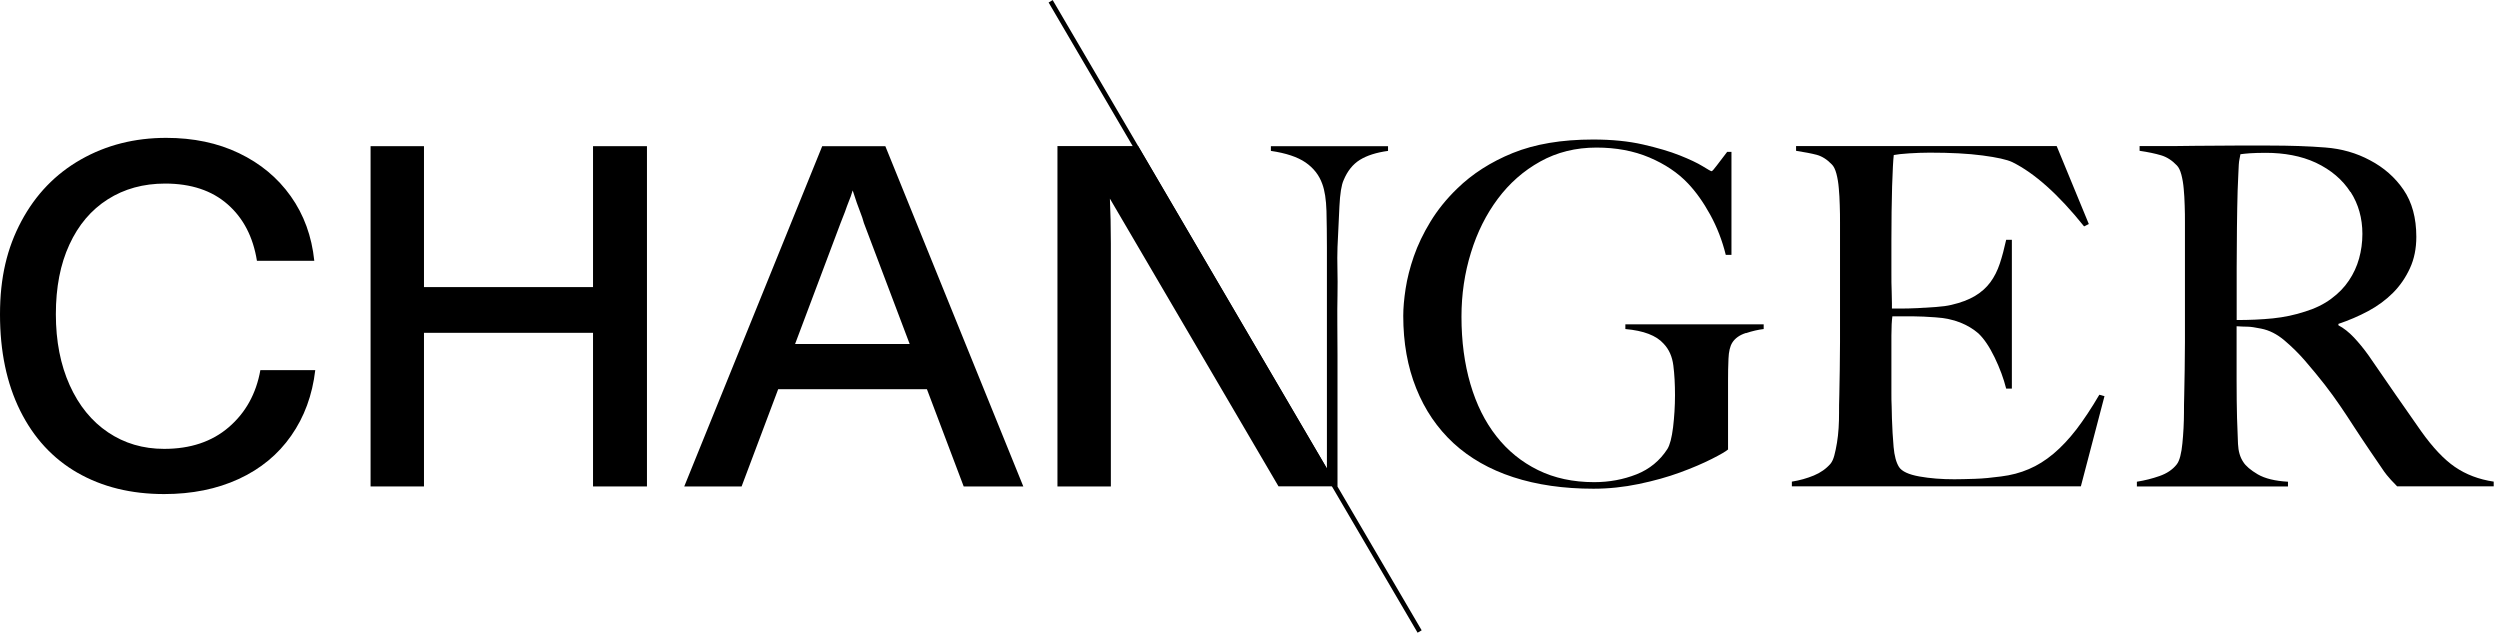
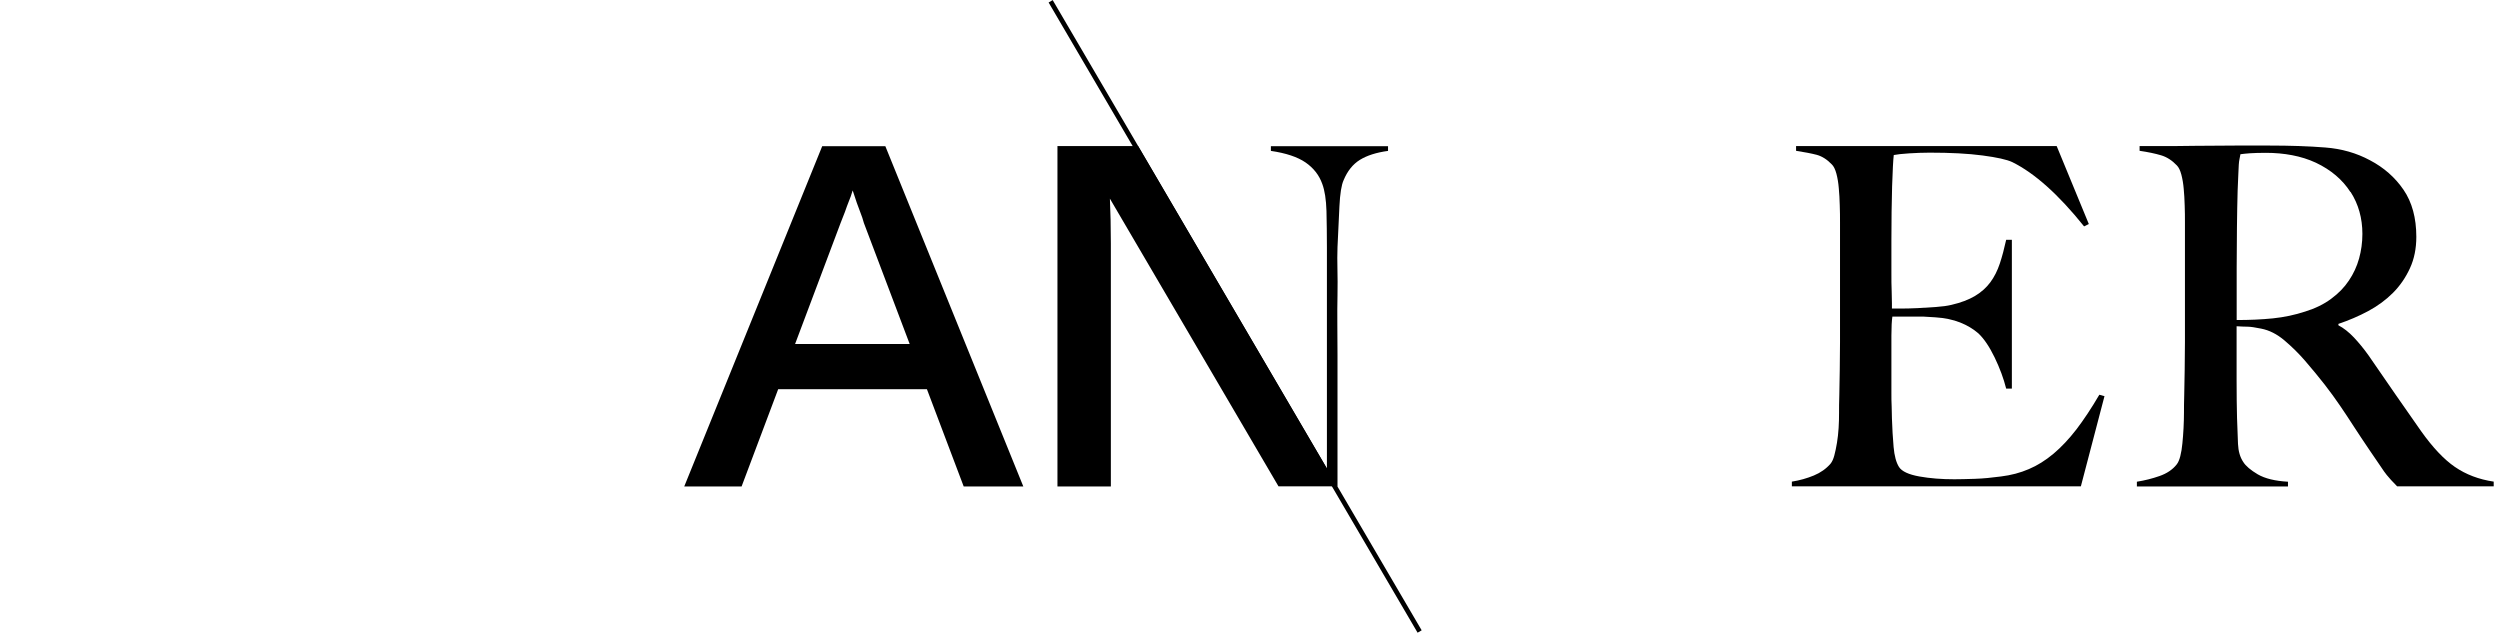
<svg xmlns="http://www.w3.org/2000/svg" width="166" height="42" viewBox="0 0 166 42" fill="none">
  <g clip-path="url(#clip0_168_114)">
    <path d="M88.107 31.555V16.417C88.107 15.58 88.095 14.783 88.078 14.015C88.055 13.254 87.962 12.649 87.799 12.213C87.59 11.625 87.218 11.154 86.689 10.788C86.154 10.421 85.387 10.166 84.387 10.02V9.706H92.165V10.02C91.391 10.125 90.769 10.323 90.299 10.613C89.828 10.904 89.467 11.358 89.217 11.963C89.072 12.277 88.979 12.858 88.938 13.701C88.898 14.55 88.857 15.452 88.81 16.417C88.77 17.319 88.84 18.377 88.81 19.604C88.781 20.826 88.81 22.14 88.81 23.541V32.3" fill="black" />
-     <path d="M115.928 22.111C115.51 22.244 115.207 22.46 115.021 22.756C114.876 22.989 114.789 23.344 114.771 23.82C114.748 24.303 114.742 24.78 114.742 25.263V29.846C114.597 29.973 114.237 30.183 113.661 30.474C113.086 30.764 112.388 31.067 111.563 31.369C110.737 31.672 109.825 31.927 108.819 32.137C107.813 32.346 106.814 32.451 105.808 32.451C103.82 32.451 102.047 32.195 100.477 31.683C98.908 31.171 97.588 30.415 96.513 29.427C95.438 28.432 94.612 27.223 94.037 25.786C93.461 24.356 93.176 22.75 93.176 20.971C93.176 20.448 93.229 19.849 93.333 19.168C93.438 18.488 93.618 17.772 93.88 17.016C94.141 16.266 94.507 15.498 94.978 14.725C95.449 13.951 96.036 13.219 96.751 12.527C97.757 11.544 98.989 10.753 100.448 10.16C101.913 9.567 103.686 9.264 105.779 9.264C107.034 9.264 108.139 9.375 109.104 9.596C110.063 9.817 110.877 10.055 111.534 10.317C112.191 10.579 112.696 10.817 113.057 11.038C113.411 11.259 113.609 11.369 113.65 11.369C113.69 11.369 113.807 11.242 113.993 10.991C114.179 10.741 114.411 10.439 114.684 10.084H114.969V16.923H114.591C114.359 15.981 114.016 15.091 113.557 14.254C113.097 13.416 112.603 12.73 112.086 12.184C111.417 11.474 110.557 10.898 109.517 10.456C108.47 10.014 107.302 9.799 106.006 9.799C104.628 9.799 103.384 10.107 102.274 10.724C101.163 11.34 100.227 12.166 99.454 13.201C98.681 14.236 98.082 15.429 97.67 16.778C97.251 18.127 97.042 19.546 97.042 21.029C97.042 22.657 97.24 24.152 97.635 25.501C98.03 26.851 98.606 28.008 99.361 28.967C100.111 29.927 101.035 30.677 102.122 31.212C103.209 31.747 104.453 32.015 105.854 32.015C106.86 32.015 107.79 31.84 108.662 31.497C109.528 31.154 110.214 30.59 110.714 29.816C110.883 29.543 111.005 29.066 111.092 28.374C111.173 27.682 111.22 26.973 111.22 26.24C111.22 25.507 111.185 24.85 111.109 24.262C111.034 23.675 110.824 23.198 110.464 22.82C109.982 22.279 109.139 21.954 107.924 21.849V21.535H117.108V21.849C116.754 21.89 116.364 21.977 115.946 22.117L115.928 22.111Z" fill="black" />
-     <path d="M138.169 32.294H118.98V31.98C119.503 31.898 119.986 31.759 120.439 31.573C120.887 31.387 121.259 31.125 121.549 30.788C121.654 30.66 121.735 30.479 121.799 30.241C121.863 30.003 121.921 29.723 121.974 29.409C122.026 29.095 122.061 28.764 122.084 28.421C122.107 28.078 122.113 27.734 122.113 27.403C122.113 27.112 122.113 26.711 122.131 26.211C122.142 25.711 122.154 25.158 122.16 24.565C122.171 23.972 122.177 23.355 122.177 22.727V14.789C122.177 14.411 122.177 14.027 122.16 13.626C122.148 13.23 122.131 12.852 122.096 12.498C122.067 12.143 122.014 11.823 121.939 11.538C121.863 11.253 121.764 11.05 121.642 10.927C121.328 10.596 120.991 10.381 120.637 10.282C120.282 10.189 119.823 10.102 119.259 10.014V9.7H136.564L138.698 14.876L138.384 15.033C136.692 12.922 135.099 11.497 133.617 10.765C133.262 10.596 132.606 10.451 131.641 10.323C130.682 10.195 129.507 10.136 128.13 10.136C127.694 10.136 127.234 10.154 126.764 10.183C126.293 10.212 125.956 10.253 125.746 10.294C125.706 10.625 125.671 11.317 125.636 12.364C125.607 13.411 125.589 14.62 125.589 16.004V18.011C125.589 18.558 125.589 18.999 125.607 19.343C125.618 19.686 125.624 19.953 125.624 20.145V20.488H126.252C126.566 20.488 126.926 20.477 127.333 20.459C127.74 20.436 128.147 20.413 128.554 20.384C128.961 20.355 129.304 20.308 129.571 20.244C130.199 20.099 130.722 19.901 131.141 19.651C131.559 19.401 131.896 19.098 132.158 18.744C132.42 18.389 132.629 17.976 132.786 17.505C132.943 17.034 133.082 16.505 133.21 15.923H133.588V25.804H133.21C133.042 25.135 132.786 24.443 132.443 23.733C132.1 23.024 131.739 22.489 131.362 22.134C131.024 21.843 130.623 21.599 130.153 21.413C129.682 21.227 129.135 21.11 128.507 21.07C128.194 21.052 127.932 21.035 127.723 21.023C127.513 21.012 127.304 21.006 127.095 21.006H125.653C125.613 21.297 125.589 21.727 125.589 22.291V26.054C125.589 26.391 125.589 26.705 125.607 27.013C125.618 27.316 125.624 27.572 125.624 27.781C125.647 28.45 125.682 29.084 125.735 29.677C125.787 30.27 125.909 30.718 126.095 31.009C126.281 31.299 126.734 31.509 127.444 31.637C128.153 31.765 128.926 31.823 129.763 31.823C130.118 31.823 130.571 31.811 131.129 31.794C131.687 31.776 132.263 31.718 132.867 31.637C133.536 31.555 134.152 31.392 134.716 31.148C135.28 30.91 135.826 30.567 136.349 30.13C136.872 29.689 137.378 29.153 137.872 28.514C138.36 27.874 138.872 27.106 139.395 26.211L139.738 26.304L138.169 32.294Z" fill="black" />
+     <path d="M138.169 32.294H118.98V31.98C119.503 31.898 119.986 31.759 120.439 31.573C120.887 31.387 121.259 31.125 121.549 30.788C121.654 30.66 121.735 30.479 121.799 30.241C121.863 30.003 121.921 29.723 121.974 29.409C122.026 29.095 122.061 28.764 122.084 28.421C122.107 28.078 122.113 27.734 122.113 27.403C122.113 27.112 122.113 26.711 122.131 26.211C122.142 25.711 122.154 25.158 122.16 24.565C122.171 23.972 122.177 23.355 122.177 22.727V14.789C122.177 14.411 122.177 14.027 122.16 13.626C122.148 13.23 122.131 12.852 122.096 12.498C122.067 12.143 122.014 11.823 121.939 11.538C121.863 11.253 121.764 11.05 121.642 10.927C121.328 10.596 120.991 10.381 120.637 10.282C120.282 10.189 119.823 10.102 119.259 10.014V9.7H136.564L138.698 14.876L138.384 15.033C136.692 12.922 135.099 11.497 133.617 10.765C133.262 10.596 132.606 10.451 131.641 10.323C130.682 10.195 129.507 10.136 128.13 10.136C127.694 10.136 127.234 10.154 126.764 10.183C126.293 10.212 125.956 10.253 125.746 10.294C125.706 10.625 125.671 11.317 125.636 12.364C125.607 13.411 125.589 14.62 125.589 16.004V18.011C125.589 18.558 125.589 18.999 125.607 19.343C125.618 19.686 125.624 19.953 125.624 20.145V20.488H126.252C126.566 20.488 126.926 20.477 127.333 20.459C127.74 20.436 128.147 20.413 128.554 20.384C128.961 20.355 129.304 20.308 129.571 20.244C130.199 20.099 130.722 19.901 131.141 19.651C131.559 19.401 131.896 19.098 132.158 18.744C132.42 18.389 132.629 17.976 132.786 17.505C132.943 17.034 133.082 16.505 133.21 15.923H133.588V25.804H133.21C133.042 25.135 132.786 24.443 132.443 23.733C132.1 23.024 131.739 22.489 131.362 22.134C131.024 21.843 130.623 21.599 130.153 21.413C129.682 21.227 129.135 21.11 128.507 21.07C128.194 21.052 127.932 21.035 127.723 21.023H125.653C125.613 21.297 125.589 21.727 125.589 22.291V26.054C125.589 26.391 125.589 26.705 125.607 27.013C125.618 27.316 125.624 27.572 125.624 27.781C125.647 28.45 125.682 29.084 125.735 29.677C125.787 30.27 125.909 30.718 126.095 31.009C126.281 31.299 126.734 31.509 127.444 31.637C128.153 31.765 128.926 31.823 129.763 31.823C130.118 31.823 130.571 31.811 131.129 31.794C131.687 31.776 132.263 31.718 132.867 31.637C133.536 31.555 134.152 31.392 134.716 31.148C135.28 30.91 135.826 30.567 136.349 30.13C136.872 29.689 137.378 29.153 137.872 28.514C138.36 27.874 138.872 27.106 139.395 26.211L139.738 26.304L138.169 32.294Z" fill="black" />
    <path d="M159.171 32.294C158.985 32.108 158.845 31.962 158.764 31.869C158.682 31.776 158.584 31.666 158.479 31.538C158.374 31.41 158.246 31.23 158.089 30.991C157.932 30.753 157.688 30.392 157.351 29.909C156.956 29.322 156.601 28.799 156.299 28.328C155.997 27.857 155.689 27.391 155.375 26.932C155.061 26.472 154.724 26.007 154.358 25.536C153.991 25.065 153.555 24.536 153.055 23.954C152.637 23.472 152.183 23.024 151.689 22.605C151.195 22.186 150.678 21.925 150.137 21.82C149.742 21.739 149.434 21.692 149.23 21.692C149.044 21.692 148.8 21.68 148.51 21.663V25.205C148.51 26.211 148.521 27.054 148.539 27.746C148.562 28.415 148.579 28.991 148.603 29.473C148.626 29.956 148.736 30.351 148.946 30.666C149.114 30.939 149.434 31.212 149.916 31.497C150.399 31.776 151.067 31.939 151.922 31.986V32.3H141.889V31.986C142.412 31.904 142.912 31.776 143.394 31.608C143.877 31.439 144.249 31.189 144.522 30.852C144.627 30.724 144.708 30.538 144.772 30.288C144.836 30.037 144.882 29.752 144.911 29.438C144.94 29.124 144.97 28.793 144.987 28.432C145.004 28.072 145.016 27.734 145.016 27.397C145.016 27.106 145.016 26.705 145.033 26.205C145.045 25.705 145.057 25.152 145.063 24.559C145.074 23.966 145.08 23.349 145.08 22.721V14.783C145.08 14.405 145.08 14.027 145.063 13.637C145.051 13.248 145.033 12.882 144.999 12.538C144.97 12.195 144.917 11.881 144.842 11.596C144.766 11.311 144.667 11.108 144.545 10.986C144.231 10.654 143.883 10.427 143.493 10.311C143.104 10.195 142.633 10.096 142.069 10.014V9.7H143.354C144.063 9.7 144.871 9.7 145.766 9.683C146.667 9.671 147.562 9.665 148.463 9.665H150.66C152.061 9.665 153.305 9.706 154.392 9.793C155.479 9.875 156.473 10.16 157.369 10.643C158.287 11.125 159.031 11.777 159.595 12.602C160.159 13.428 160.444 14.469 160.444 15.725C160.444 16.499 160.304 17.197 160.019 17.813C159.735 18.43 159.362 18.976 158.892 19.447C158.421 19.918 157.874 20.32 157.247 20.657C156.619 20.994 155.962 21.273 155.27 21.506V21.599C155.625 21.785 155.968 22.058 156.305 22.413C156.636 22.768 156.962 23.163 157.276 23.605C157.822 24.402 158.409 25.257 159.049 26.176C159.688 27.095 160.258 27.909 160.758 28.624C161.531 29.712 162.281 30.508 163.013 31.009C163.745 31.509 164.6 31.834 165.582 31.98V32.294H159.153H159.171ZM156.067 12.748C155.543 11.934 154.782 11.282 153.776 10.805C153.276 10.573 152.747 10.41 152.195 10.305C151.643 10.2 151.062 10.148 150.457 10.148C150.021 10.148 149.661 10.16 149.393 10.177C149.12 10.2 148.911 10.218 148.765 10.241C148.742 10.369 148.725 10.474 148.701 10.573C148.678 10.666 148.667 10.788 148.655 10.933C148.643 11.079 148.632 11.282 148.626 11.544C148.614 11.806 148.597 12.178 148.579 12.655C148.556 13.387 148.545 14.213 148.533 15.132C148.521 16.051 148.515 16.941 148.515 17.801V21.25C149.37 21.25 150.172 21.215 150.916 21.14C151.66 21.064 152.375 20.913 153.067 20.686C153.736 20.477 154.311 20.198 154.793 19.837C155.276 19.482 155.665 19.081 155.968 18.627C156.27 18.18 156.497 17.691 156.642 17.168C156.787 16.644 156.863 16.103 156.863 15.533C156.863 14.487 156.601 13.556 156.078 12.742L156.067 12.748Z" fill="black" />
-     <path d="M5.144 31.392C3.499 30.445 2.232 29.066 1.337 27.263C0.442 25.455 0 23.326 0 20.872C0 18.418 0.471 16.464 1.418 14.69C2.366 12.916 3.68 11.55 5.371 10.59C7.057 9.631 8.946 9.154 11.033 9.154C12.841 9.154 14.451 9.491 15.869 10.171C17.288 10.852 18.433 11.8 19.305 13.027C20.177 14.254 20.7 15.685 20.869 17.319H17.061C16.805 15.725 16.154 14.475 15.108 13.562C14.067 12.649 12.684 12.189 10.963 12.189C9.522 12.189 8.254 12.538 7.156 13.236C6.057 13.934 5.208 14.934 4.61 16.237C4.005 17.54 3.709 19.081 3.709 20.866C3.709 22.652 4.017 24.222 4.627 25.577C5.237 26.932 6.092 27.979 7.173 28.706C8.26 29.438 9.498 29.805 10.899 29.805C12.643 29.805 14.073 29.328 15.189 28.368C16.305 27.409 17.009 26.147 17.288 24.577H20.933C20.741 26.234 20.206 27.688 19.334 28.932C18.462 30.183 17.299 31.137 15.852 31.805C14.399 32.474 12.748 32.806 10.899 32.806C8.708 32.806 6.784 32.334 5.139 31.387L5.144 31.392Z" fill="black" />
-     <path d="M24.606 9.706H28.152V19.063H39.377V9.706H42.958V32.3H39.377V22.099H28.152V32.3H24.606V9.706Z" fill="black" />
    <path d="M63.977 32.3H67.948L58.786 9.706H54.595L45.434 32.3H49.242L51.671 25.844H61.548L63.989 32.3H63.977ZM52.793 22.843L55.816 14.806L56.107 14.062C56.194 13.806 56.281 13.573 56.362 13.37C56.45 13.166 56.537 12.922 56.618 12.643C56.81 13.248 56.984 13.742 57.136 14.126C57.223 14.341 57.298 14.568 57.362 14.806L60.403 22.843H52.793Z" fill="black" />
    <path d="M70.215 9.706V32.3H73.761V16.162C73.761 15.062 73.737 14.074 73.697 13.19L84.893 32.294H88.799L75.569 9.7H70.215V9.706Z" fill="black" />
    <path d="M69.899 0.007L69.628 0.166L94.128 42.011L94.399 41.853L69.899 0.007Z" fill="black" />
  </g>
  <defs>
    <clipPath id="clip0_168_114">
      <rect width="165.6" height="42" fill="white" />
    </clipPath>
  </defs>
</svg>